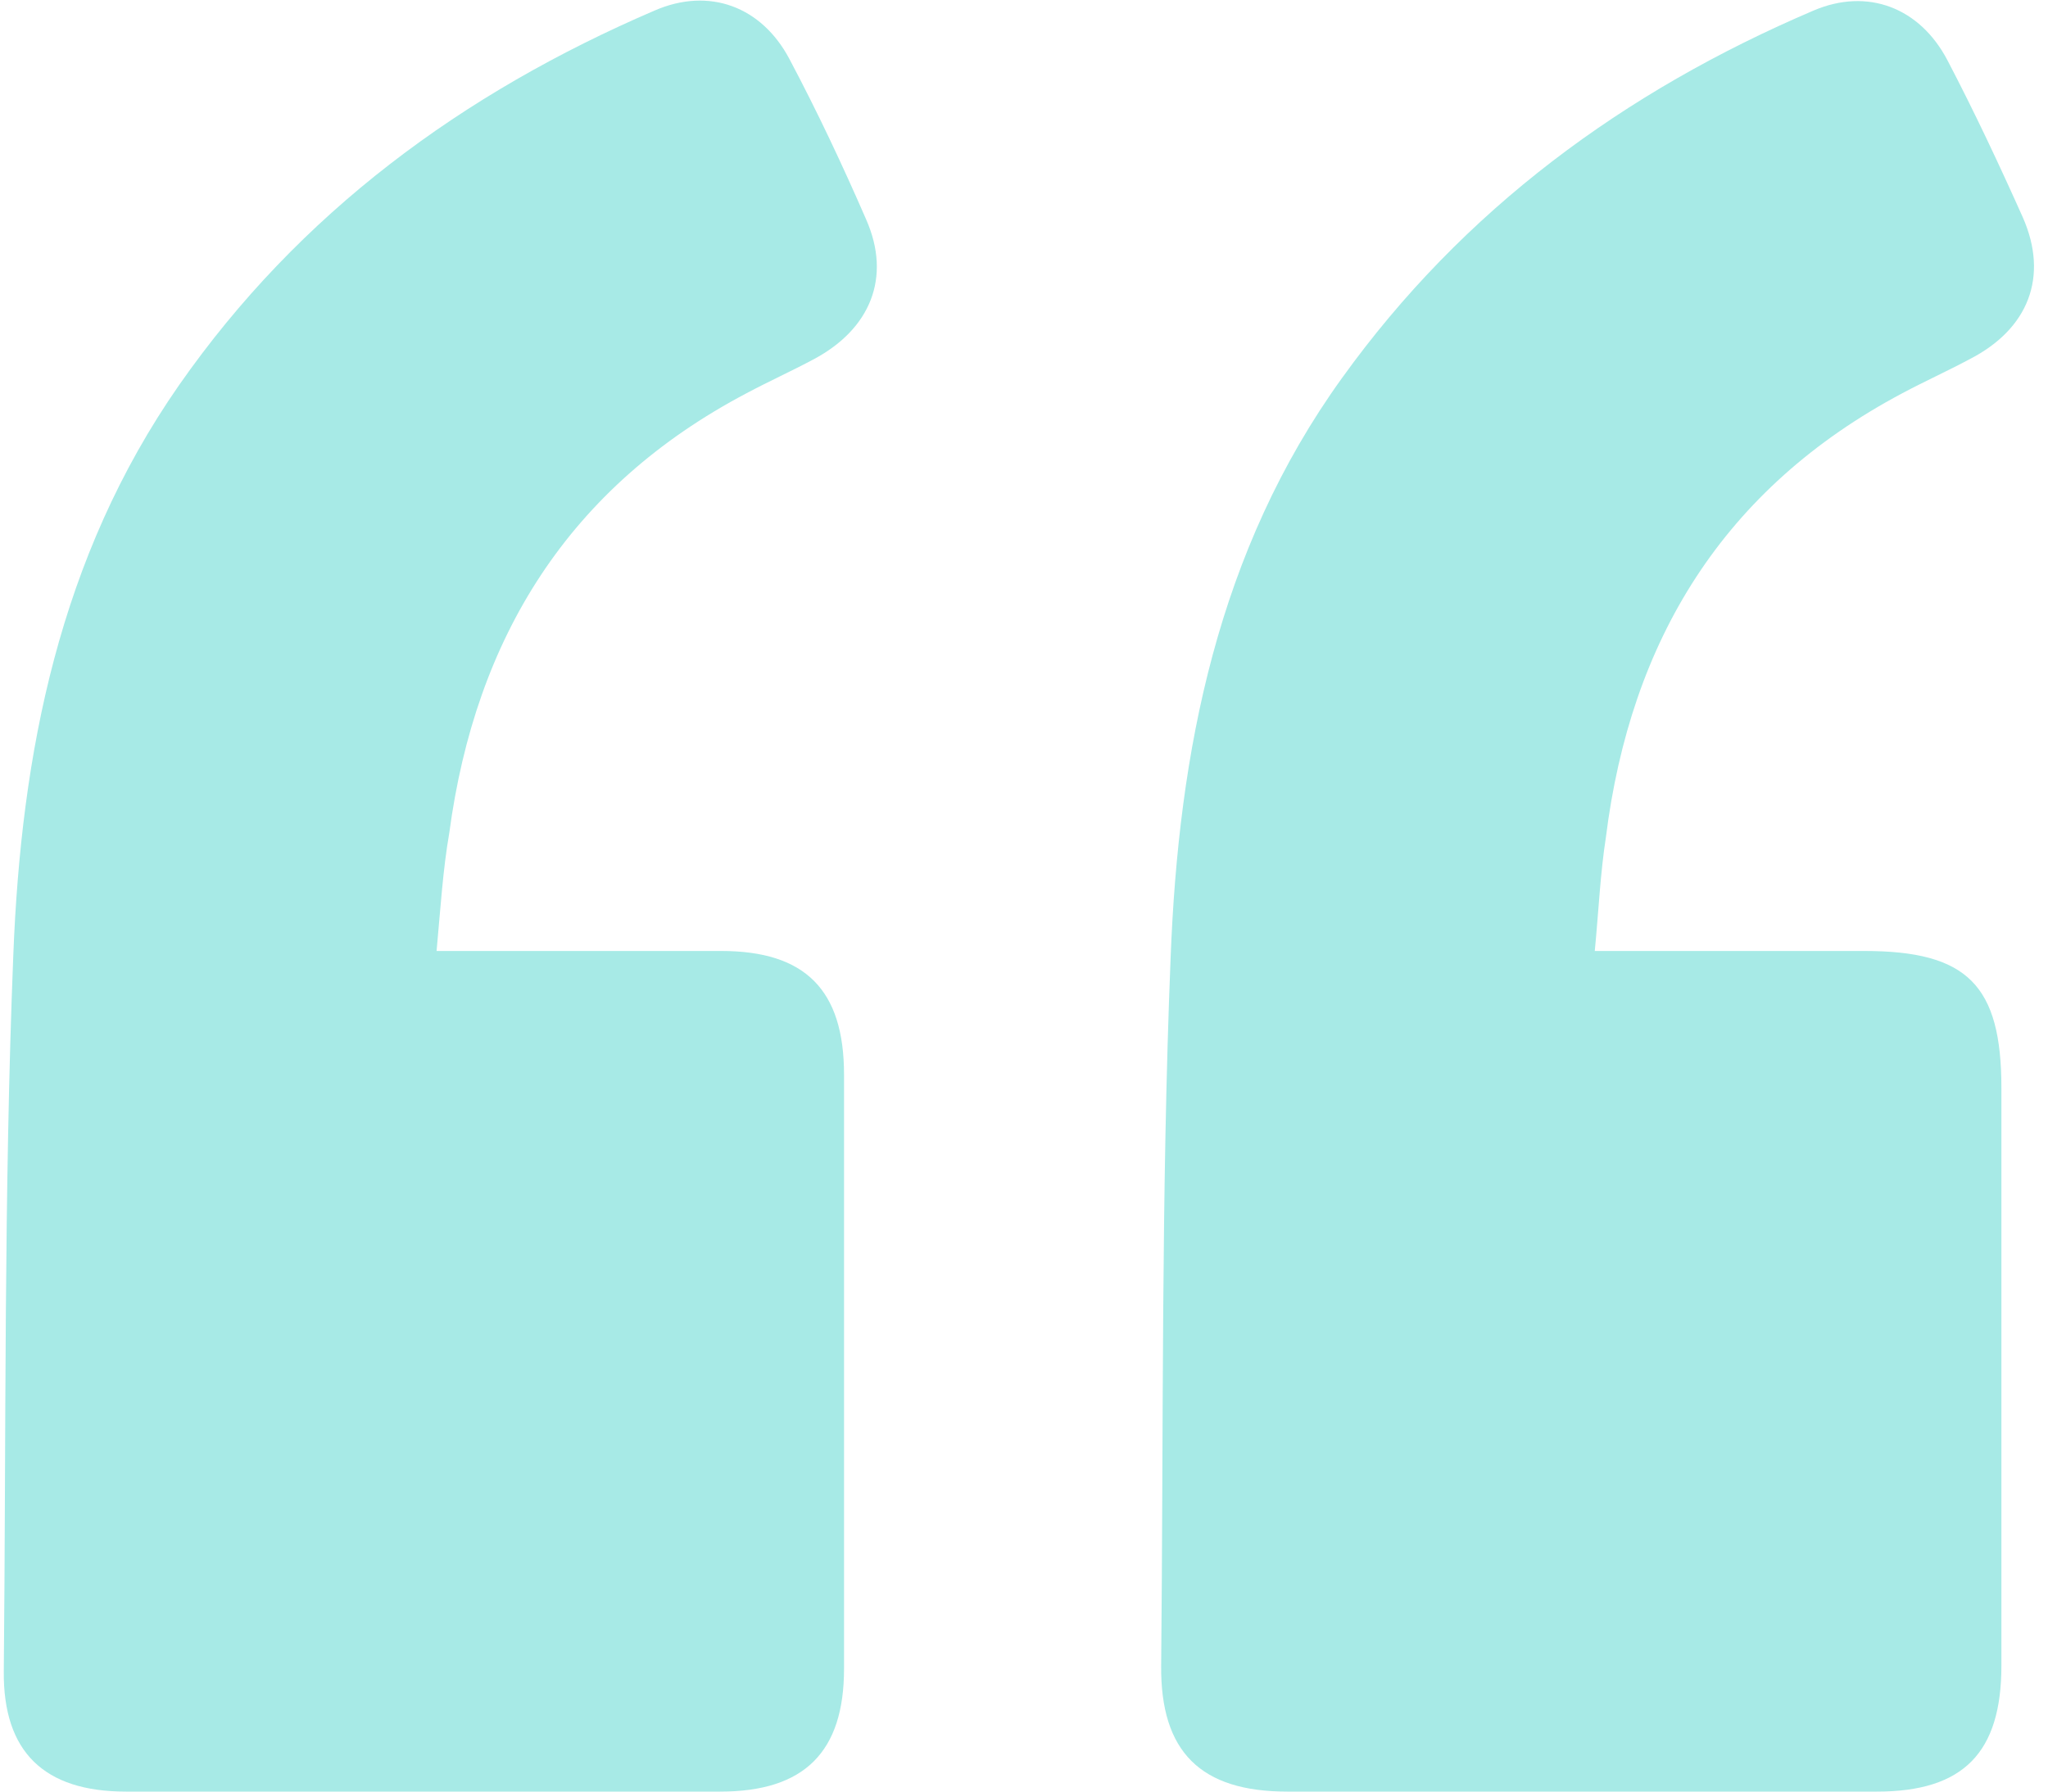
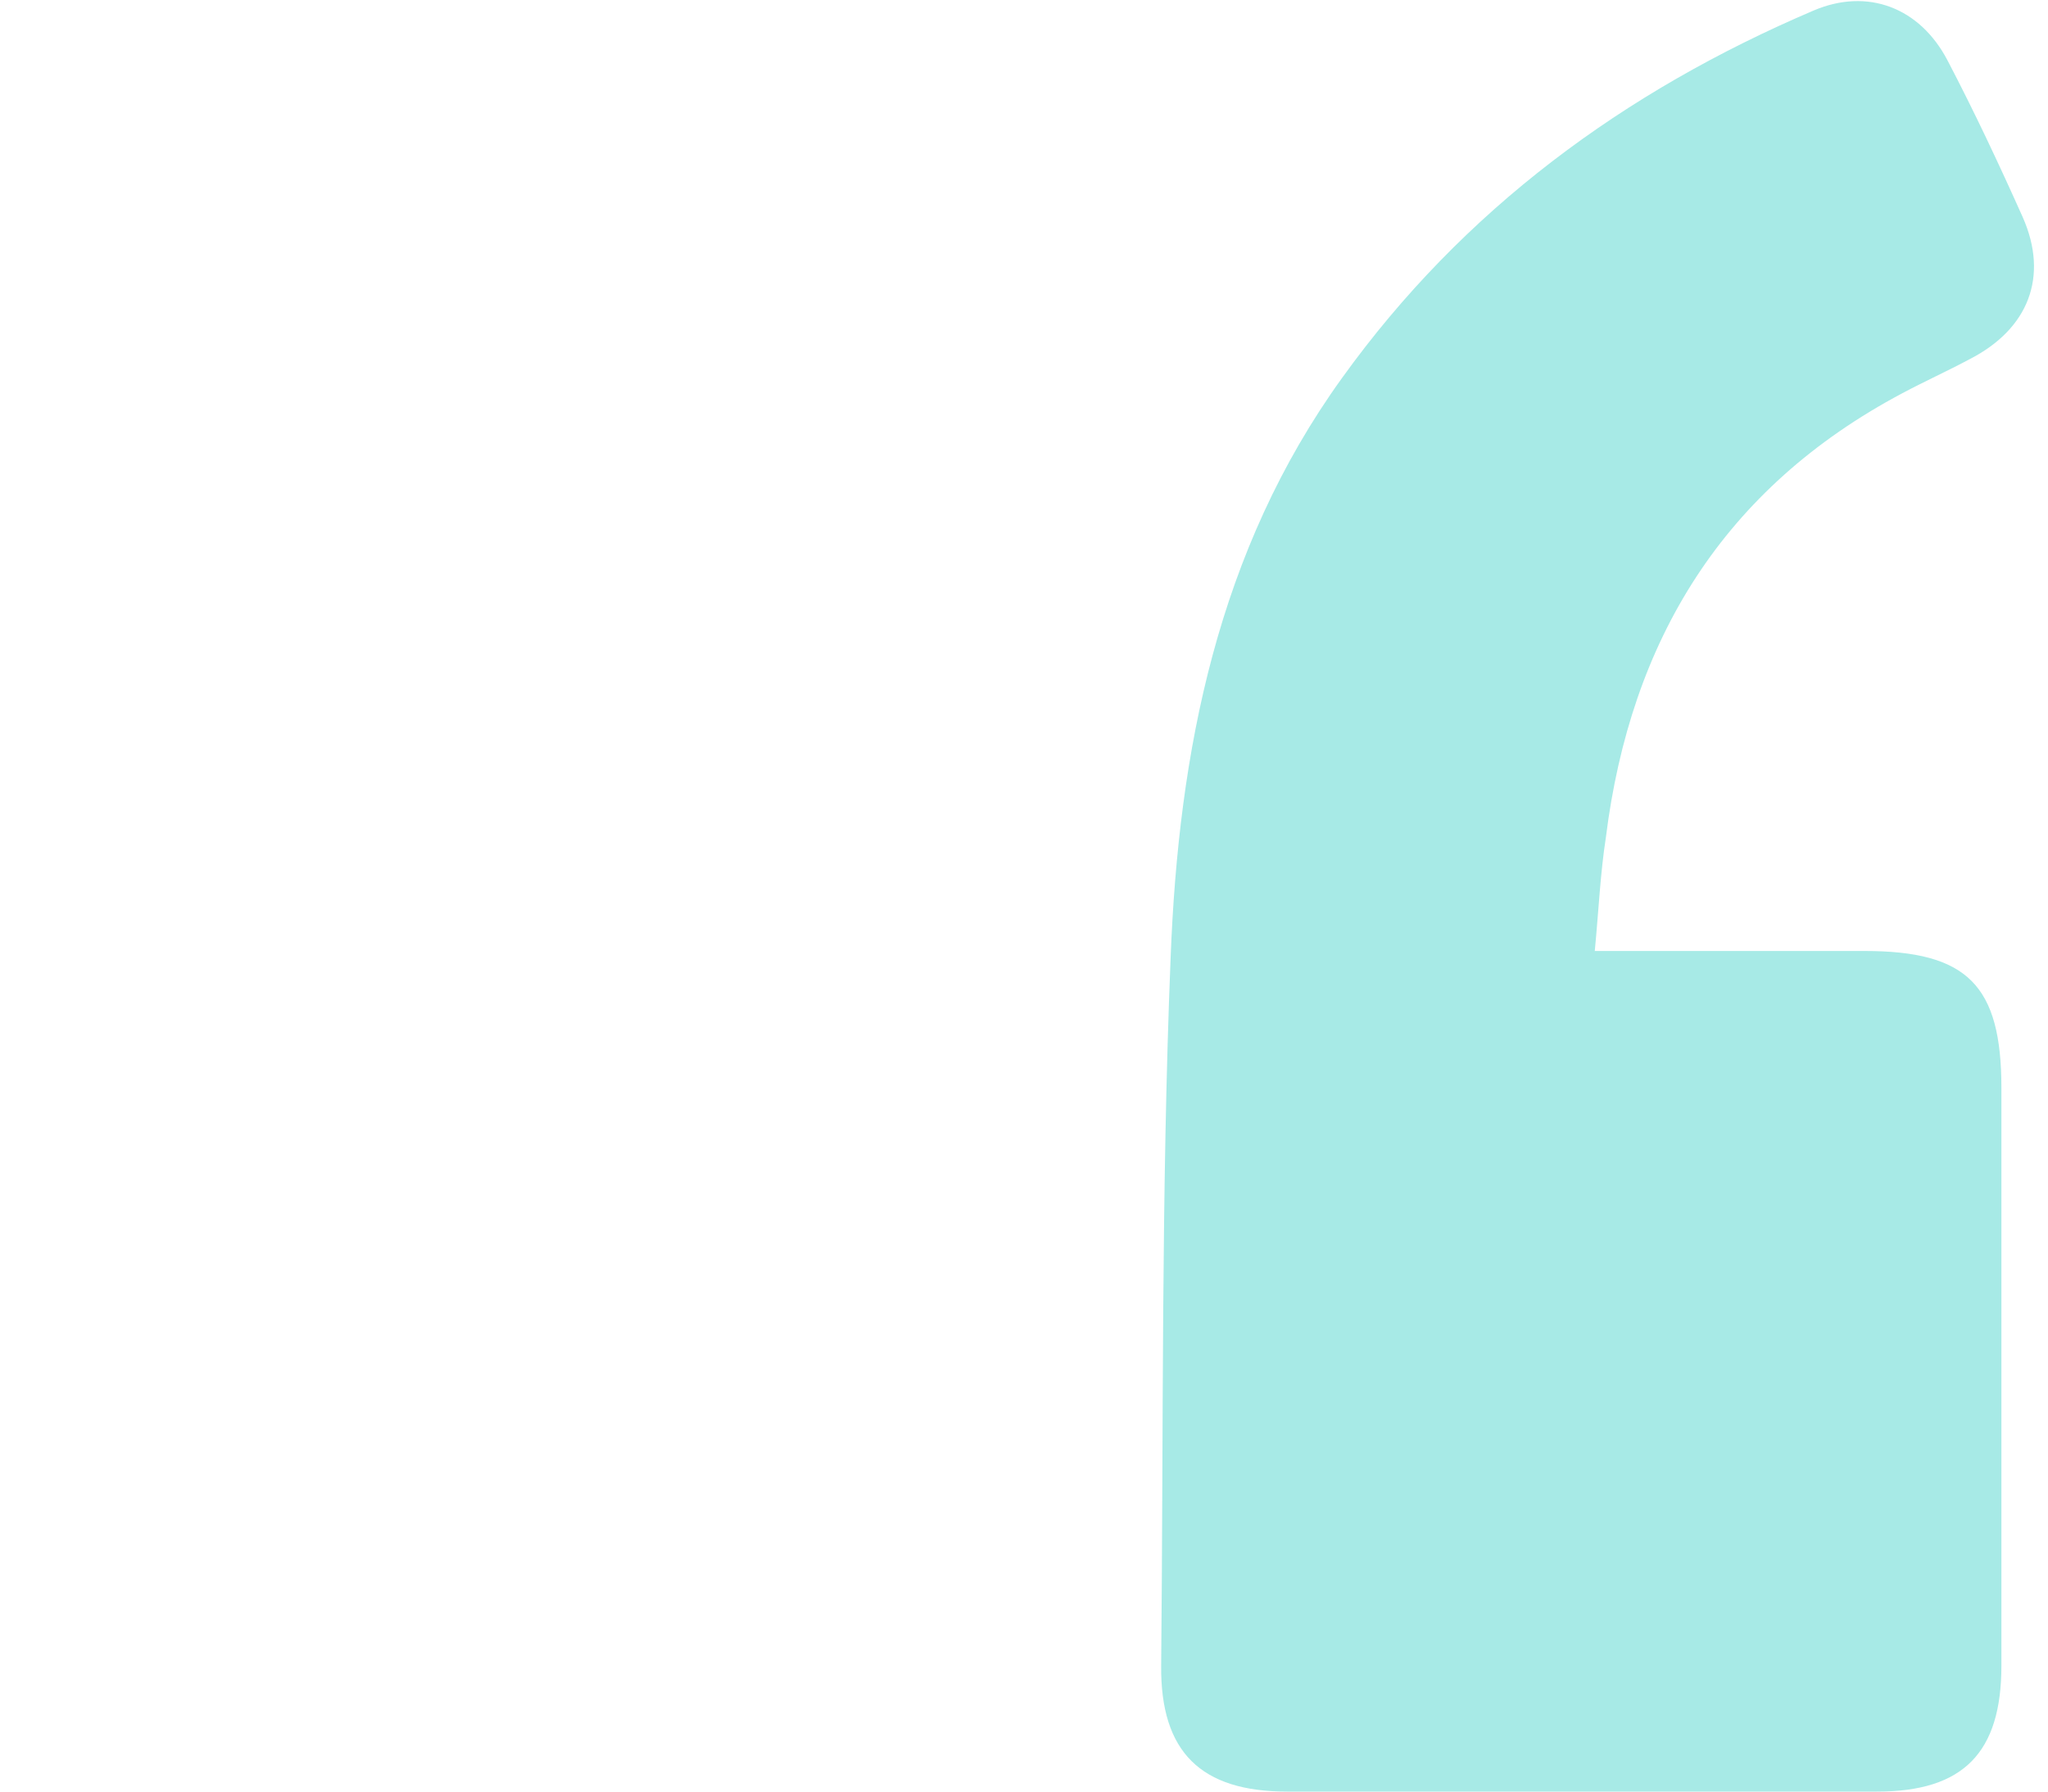
<svg xmlns="http://www.w3.org/2000/svg" width="40" height="35" viewBox="0 0 40 35" fill="none">
-   <path d="M8.527 18.578C10.478 18.578 12.274 18.578 14.086 18.578C15.727 18.578 16.485 19.337 16.485 20.993C16.485 24.862 16.485 28.732 16.485 32.601C16.485 34.226 15.711 35 14.07 35C10.2 35 6.329 35 2.458 35C0.863 35 0.058 34.226 0.074 32.647C0.12 27.989 0.074 23.314 0.26 18.655C0.414 14.709 1.158 10.886 3.495 7.527C5.849 4.153 9.038 1.816 12.785 0.206C13.854 -0.258 14.875 0.129 15.417 1.15C15.959 2.172 16.455 3.224 16.919 4.292C17.415 5.422 16.997 6.428 15.897 7.016C15.464 7.248 15.015 7.45 14.581 7.682C11.113 9.508 9.286 12.449 8.775 16.272C8.651 16.984 8.605 17.727 8.527 18.578Z" fill="#A7EAE6" />
  <path d="M31.148 18.578C32.975 18.578 34.693 18.578 36.412 18.578C38.425 18.578 39.09 19.244 39.09 21.256C39.09 25.017 39.09 28.778 39.09 32.539C39.09 34.242 38.347 35 36.66 35C32.82 35 28.98 35 25.14 35C23.453 35 22.663 34.226 22.679 32.539C22.725 27.927 22.678 23.314 22.864 18.702C23.019 14.678 23.778 10.762 26.209 7.388C28.578 4.091 31.721 1.785 35.421 0.206C36.474 -0.243 37.496 0.144 38.038 1.181C38.564 2.187 39.044 3.209 39.508 4.246C40.019 5.407 39.617 6.428 38.471 7.016C38.038 7.248 37.589 7.45 37.155 7.682C33.656 9.539 31.844 12.511 31.364 16.365C31.256 17.061 31.225 17.773 31.148 18.578Z" fill="#A7EAE6" />
</svg>